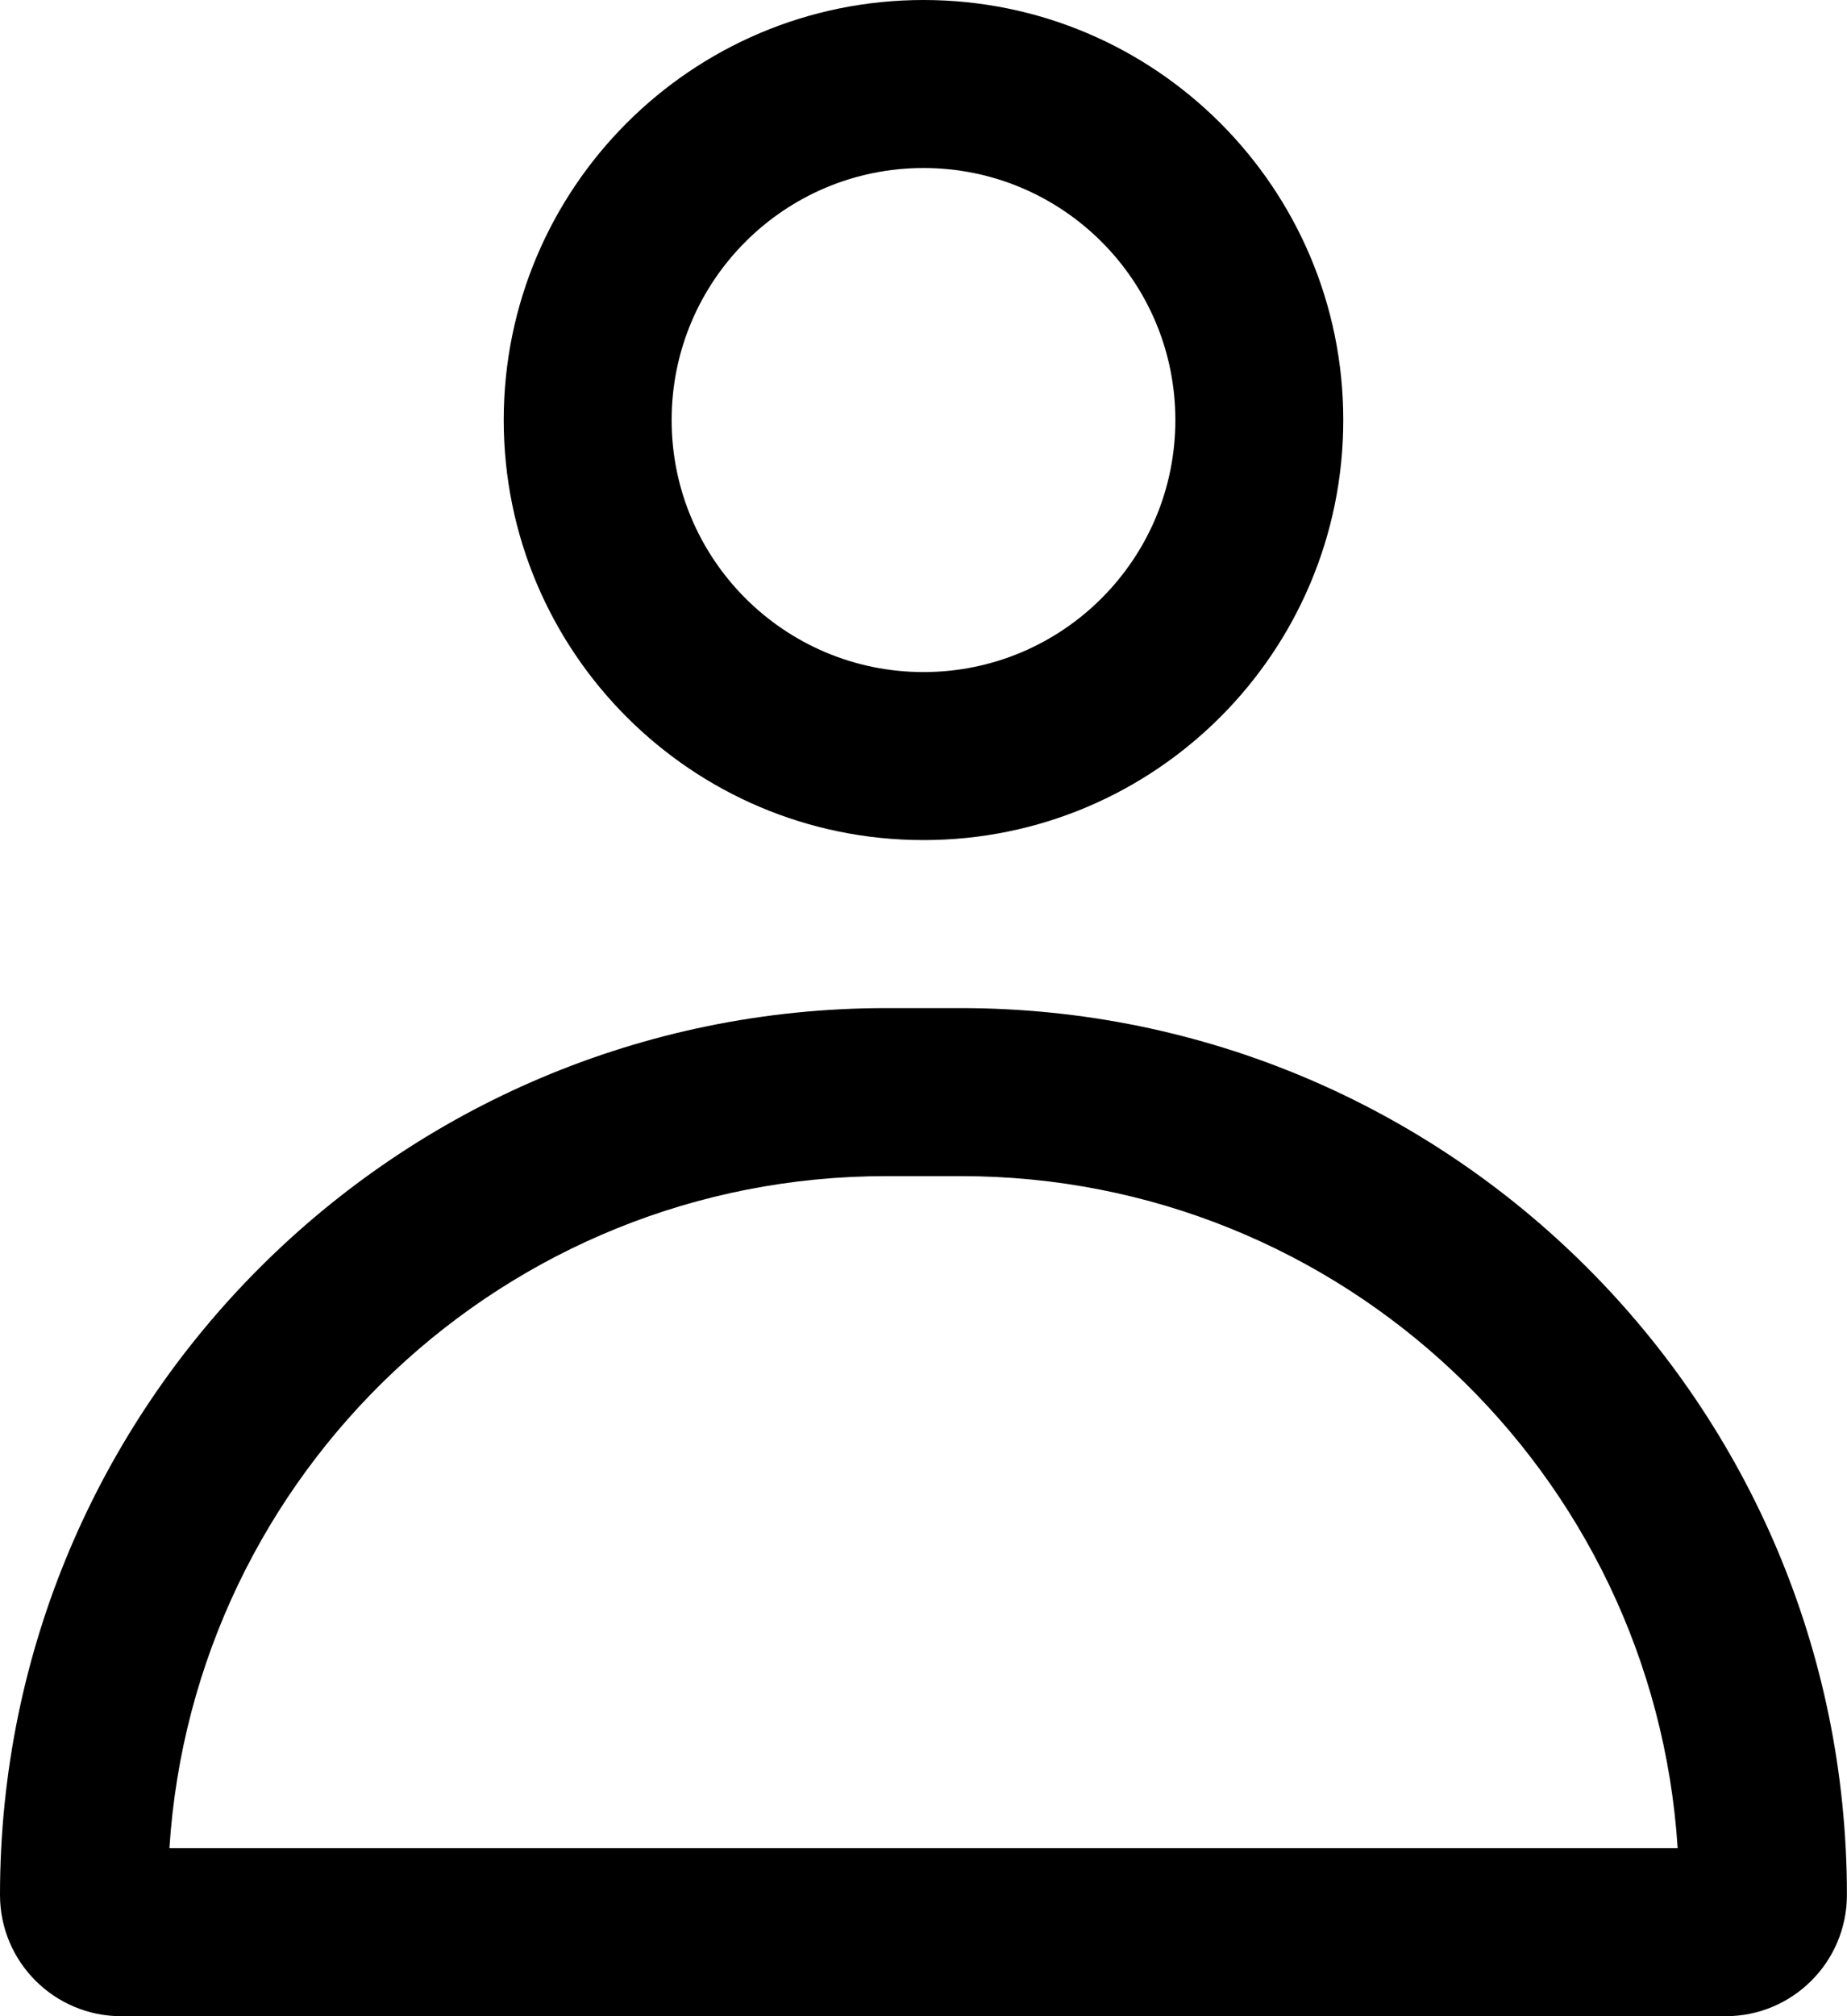
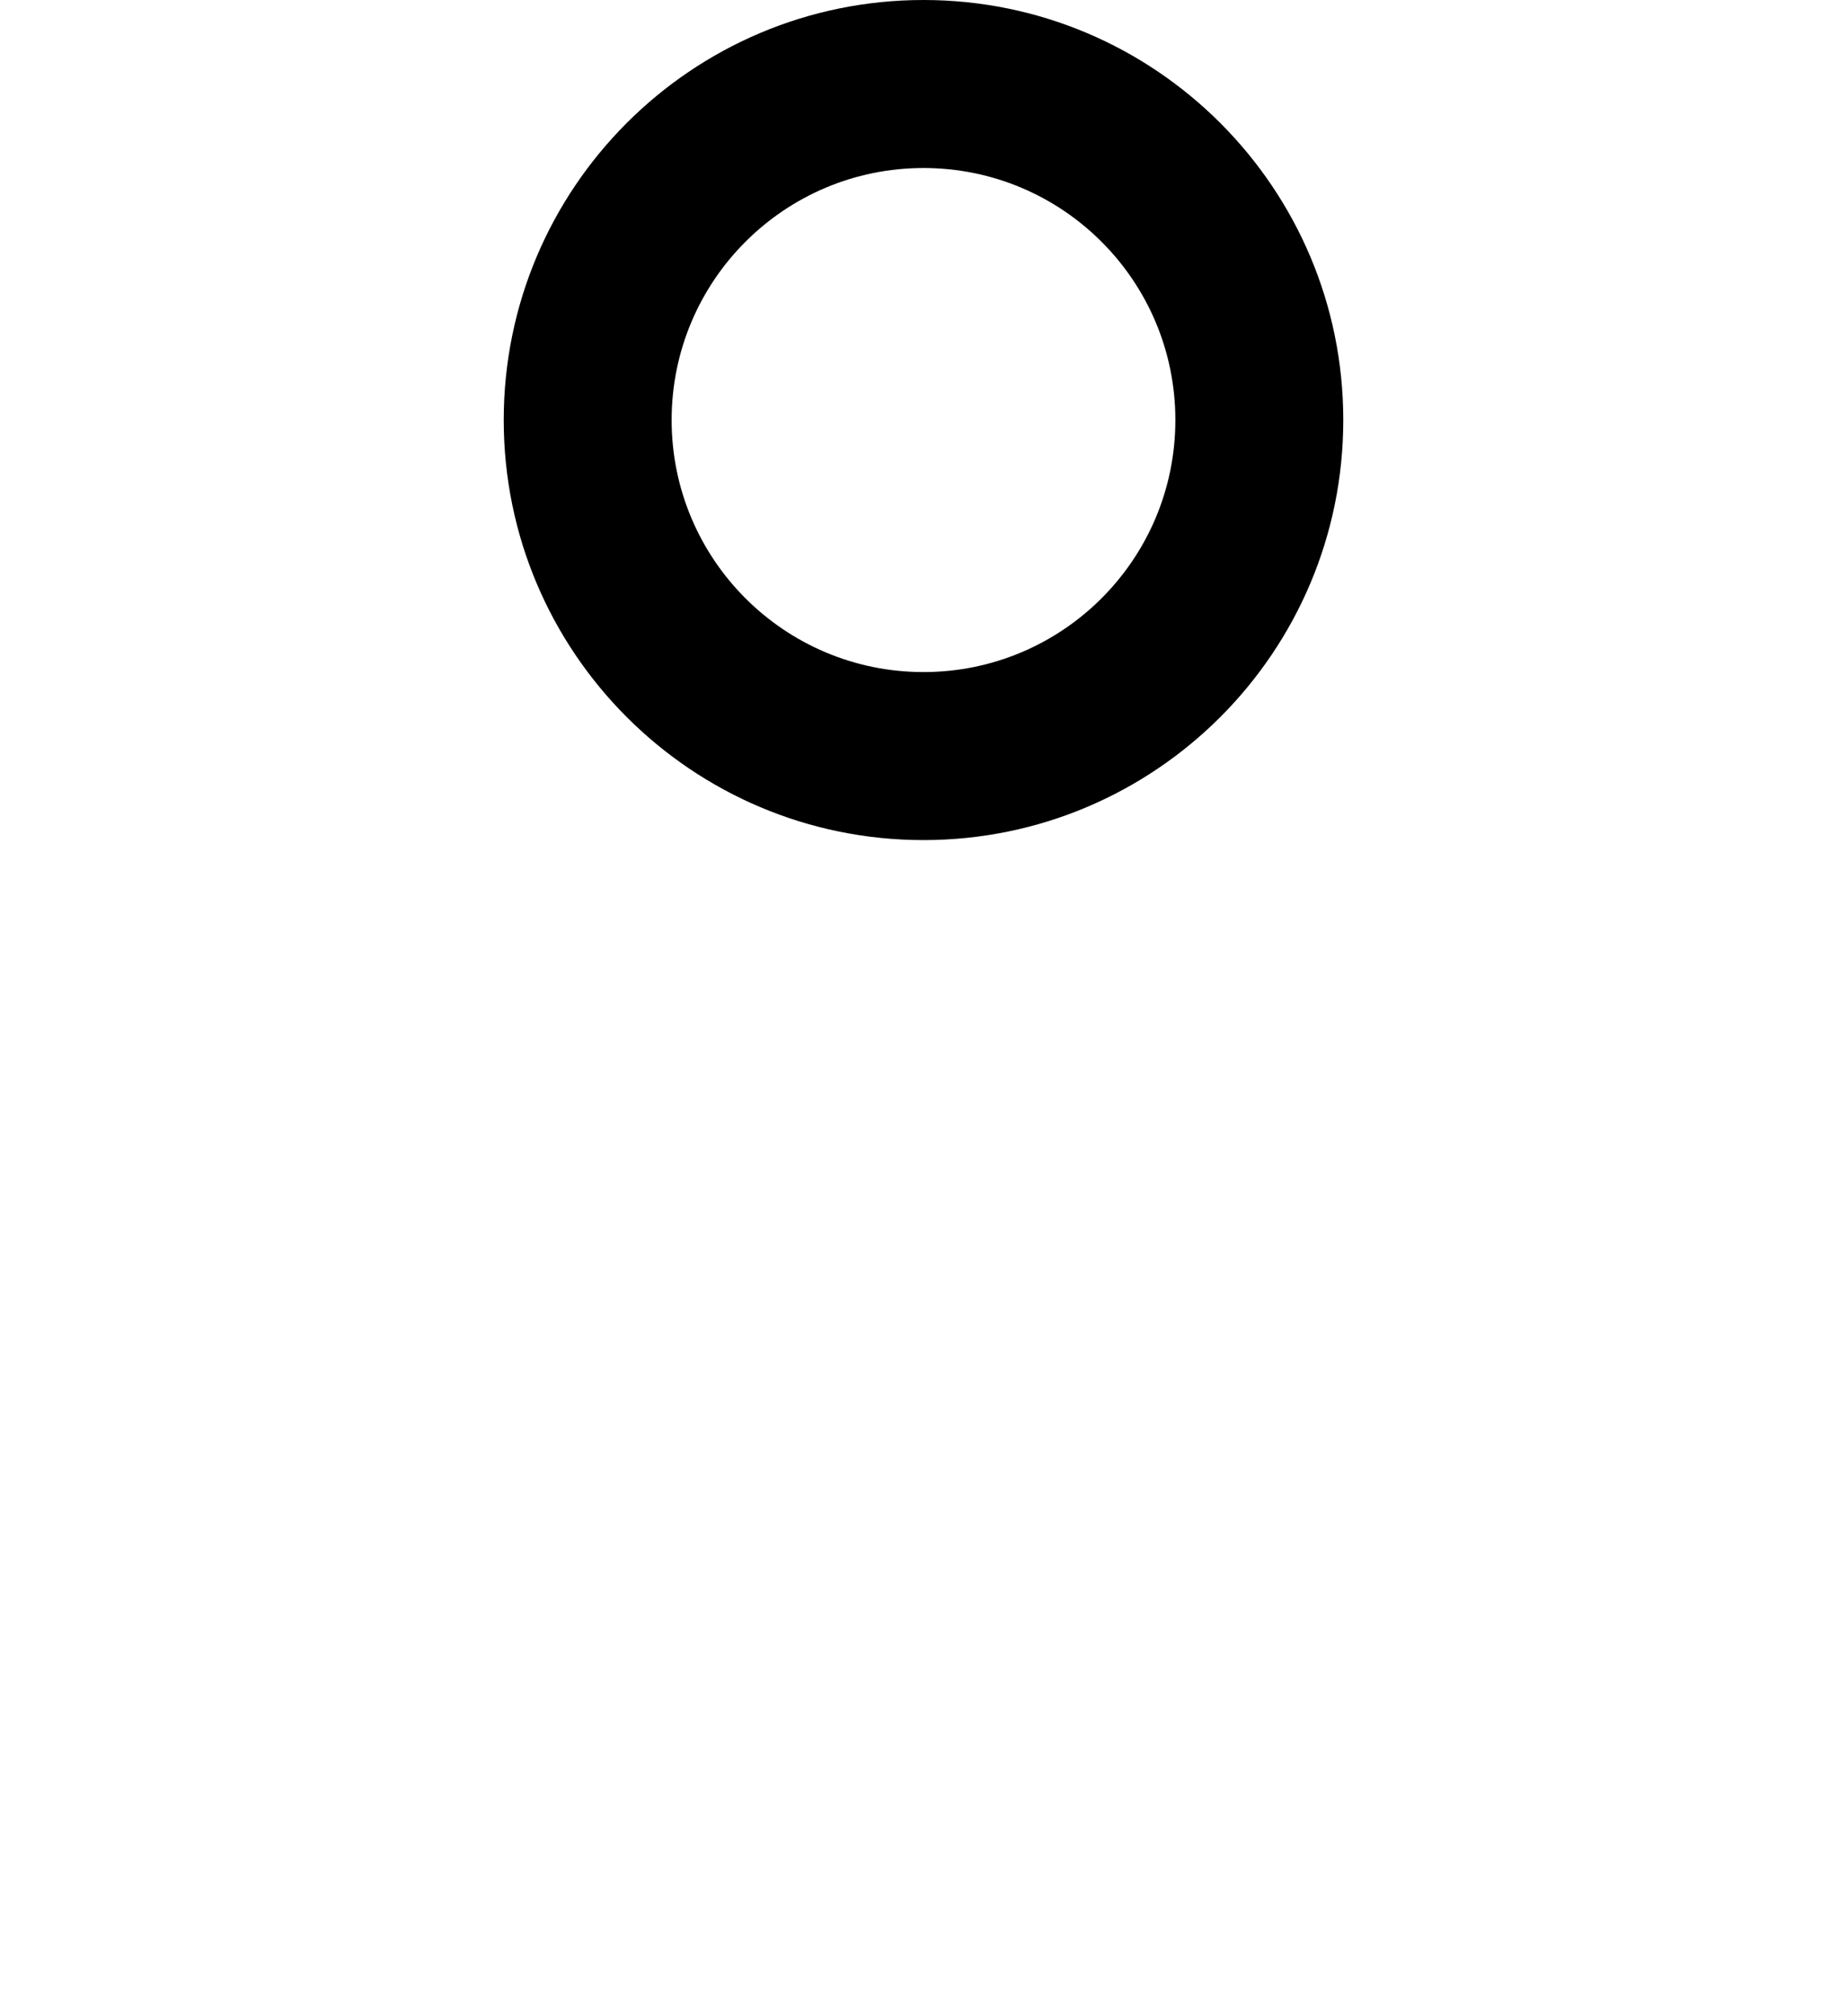
<svg xmlns="http://www.w3.org/2000/svg" fill="none" height="24" viewBox="0 0 22 24" width="22">
  <g clip-rule="evenodd" fill="#000" fill-rule="evenodd">
    <path d="m11 0c-2.761 0-5 2.239-5 5s2.239 5 5 5c2.761 0 5-2.239 5-5s-2.239-5-5-5zm-3 5c0-1.657 1.343-3 3-3 1.657 0 3 1.343 3 3s-1.343 3-3 3c-1.657 0-3-1.343-3-3z" />
-     <path d="m10.556 12c-5.83 0-10.556 4.726-10.556 10.556 0 .798.647 1.444 1.444 1.444h19.111c.798 0 1.444-.647 1.444-1.444 0-5.83-4.726-10.556-10.556-10.556zm.889 2c4.538 0 8.252 3.534 8.538 8h-17.965c.286-4.466 3.999-8 8.538-8z" />
  </g>
</svg>